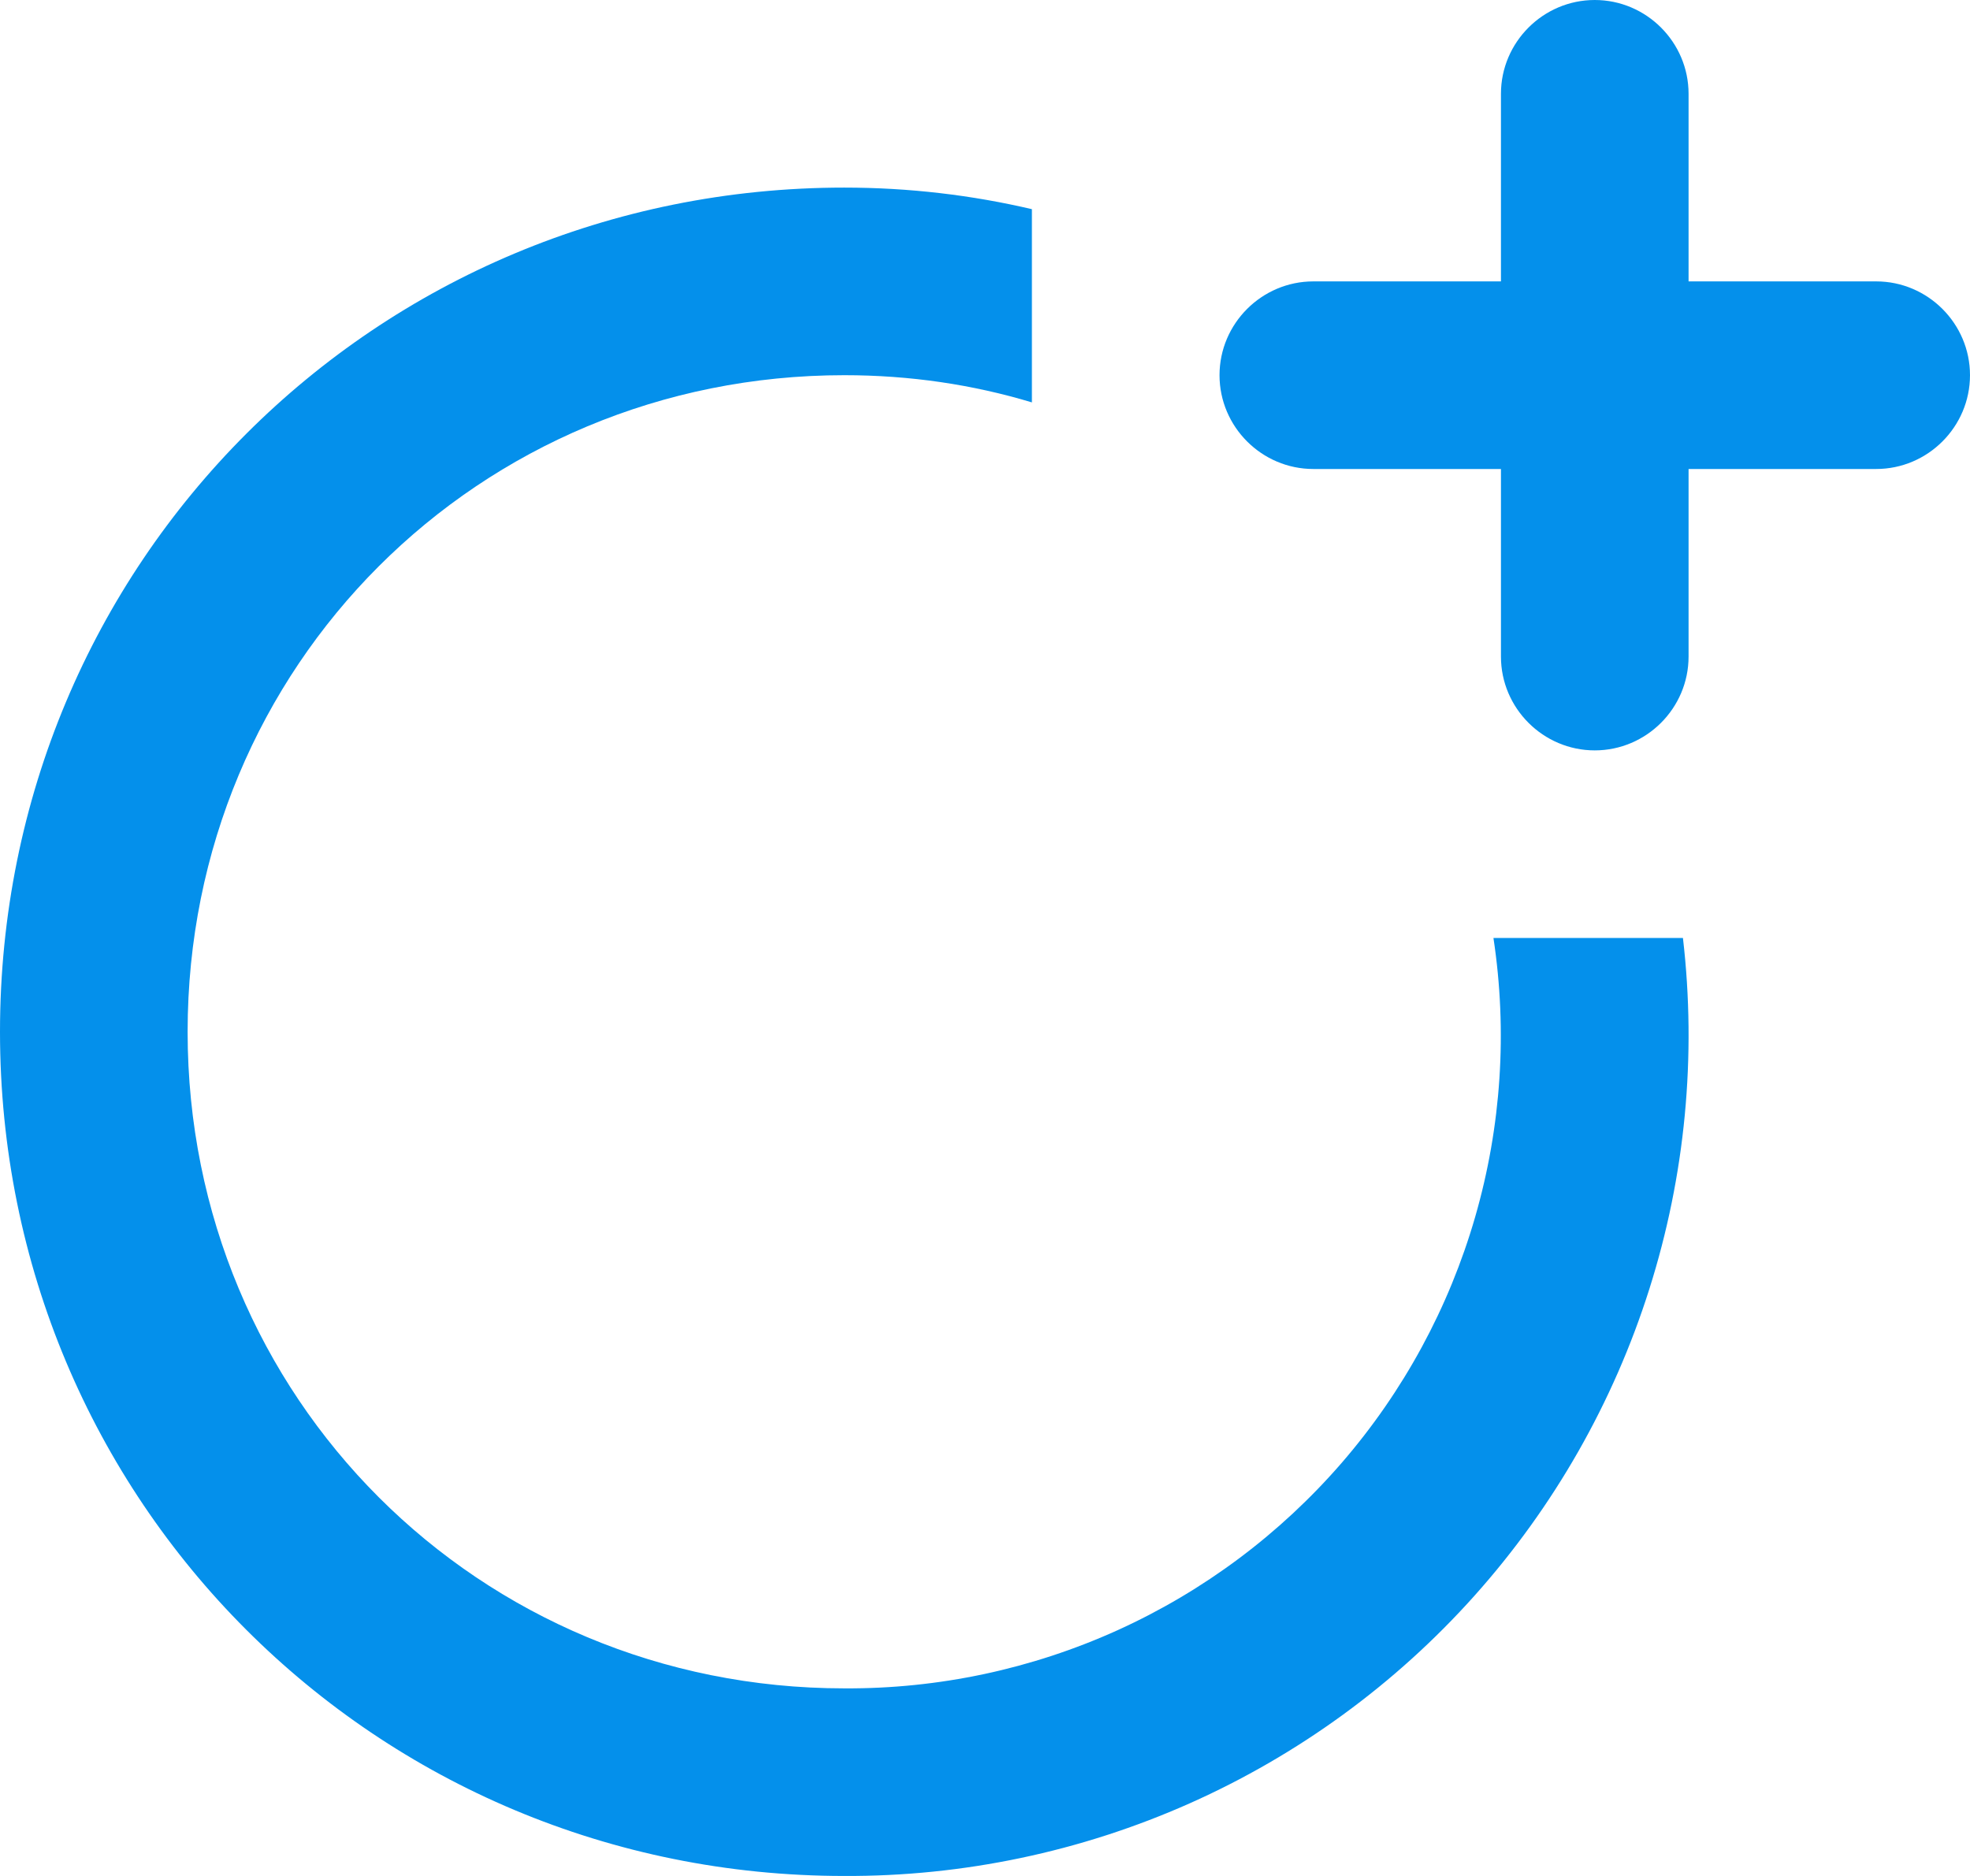
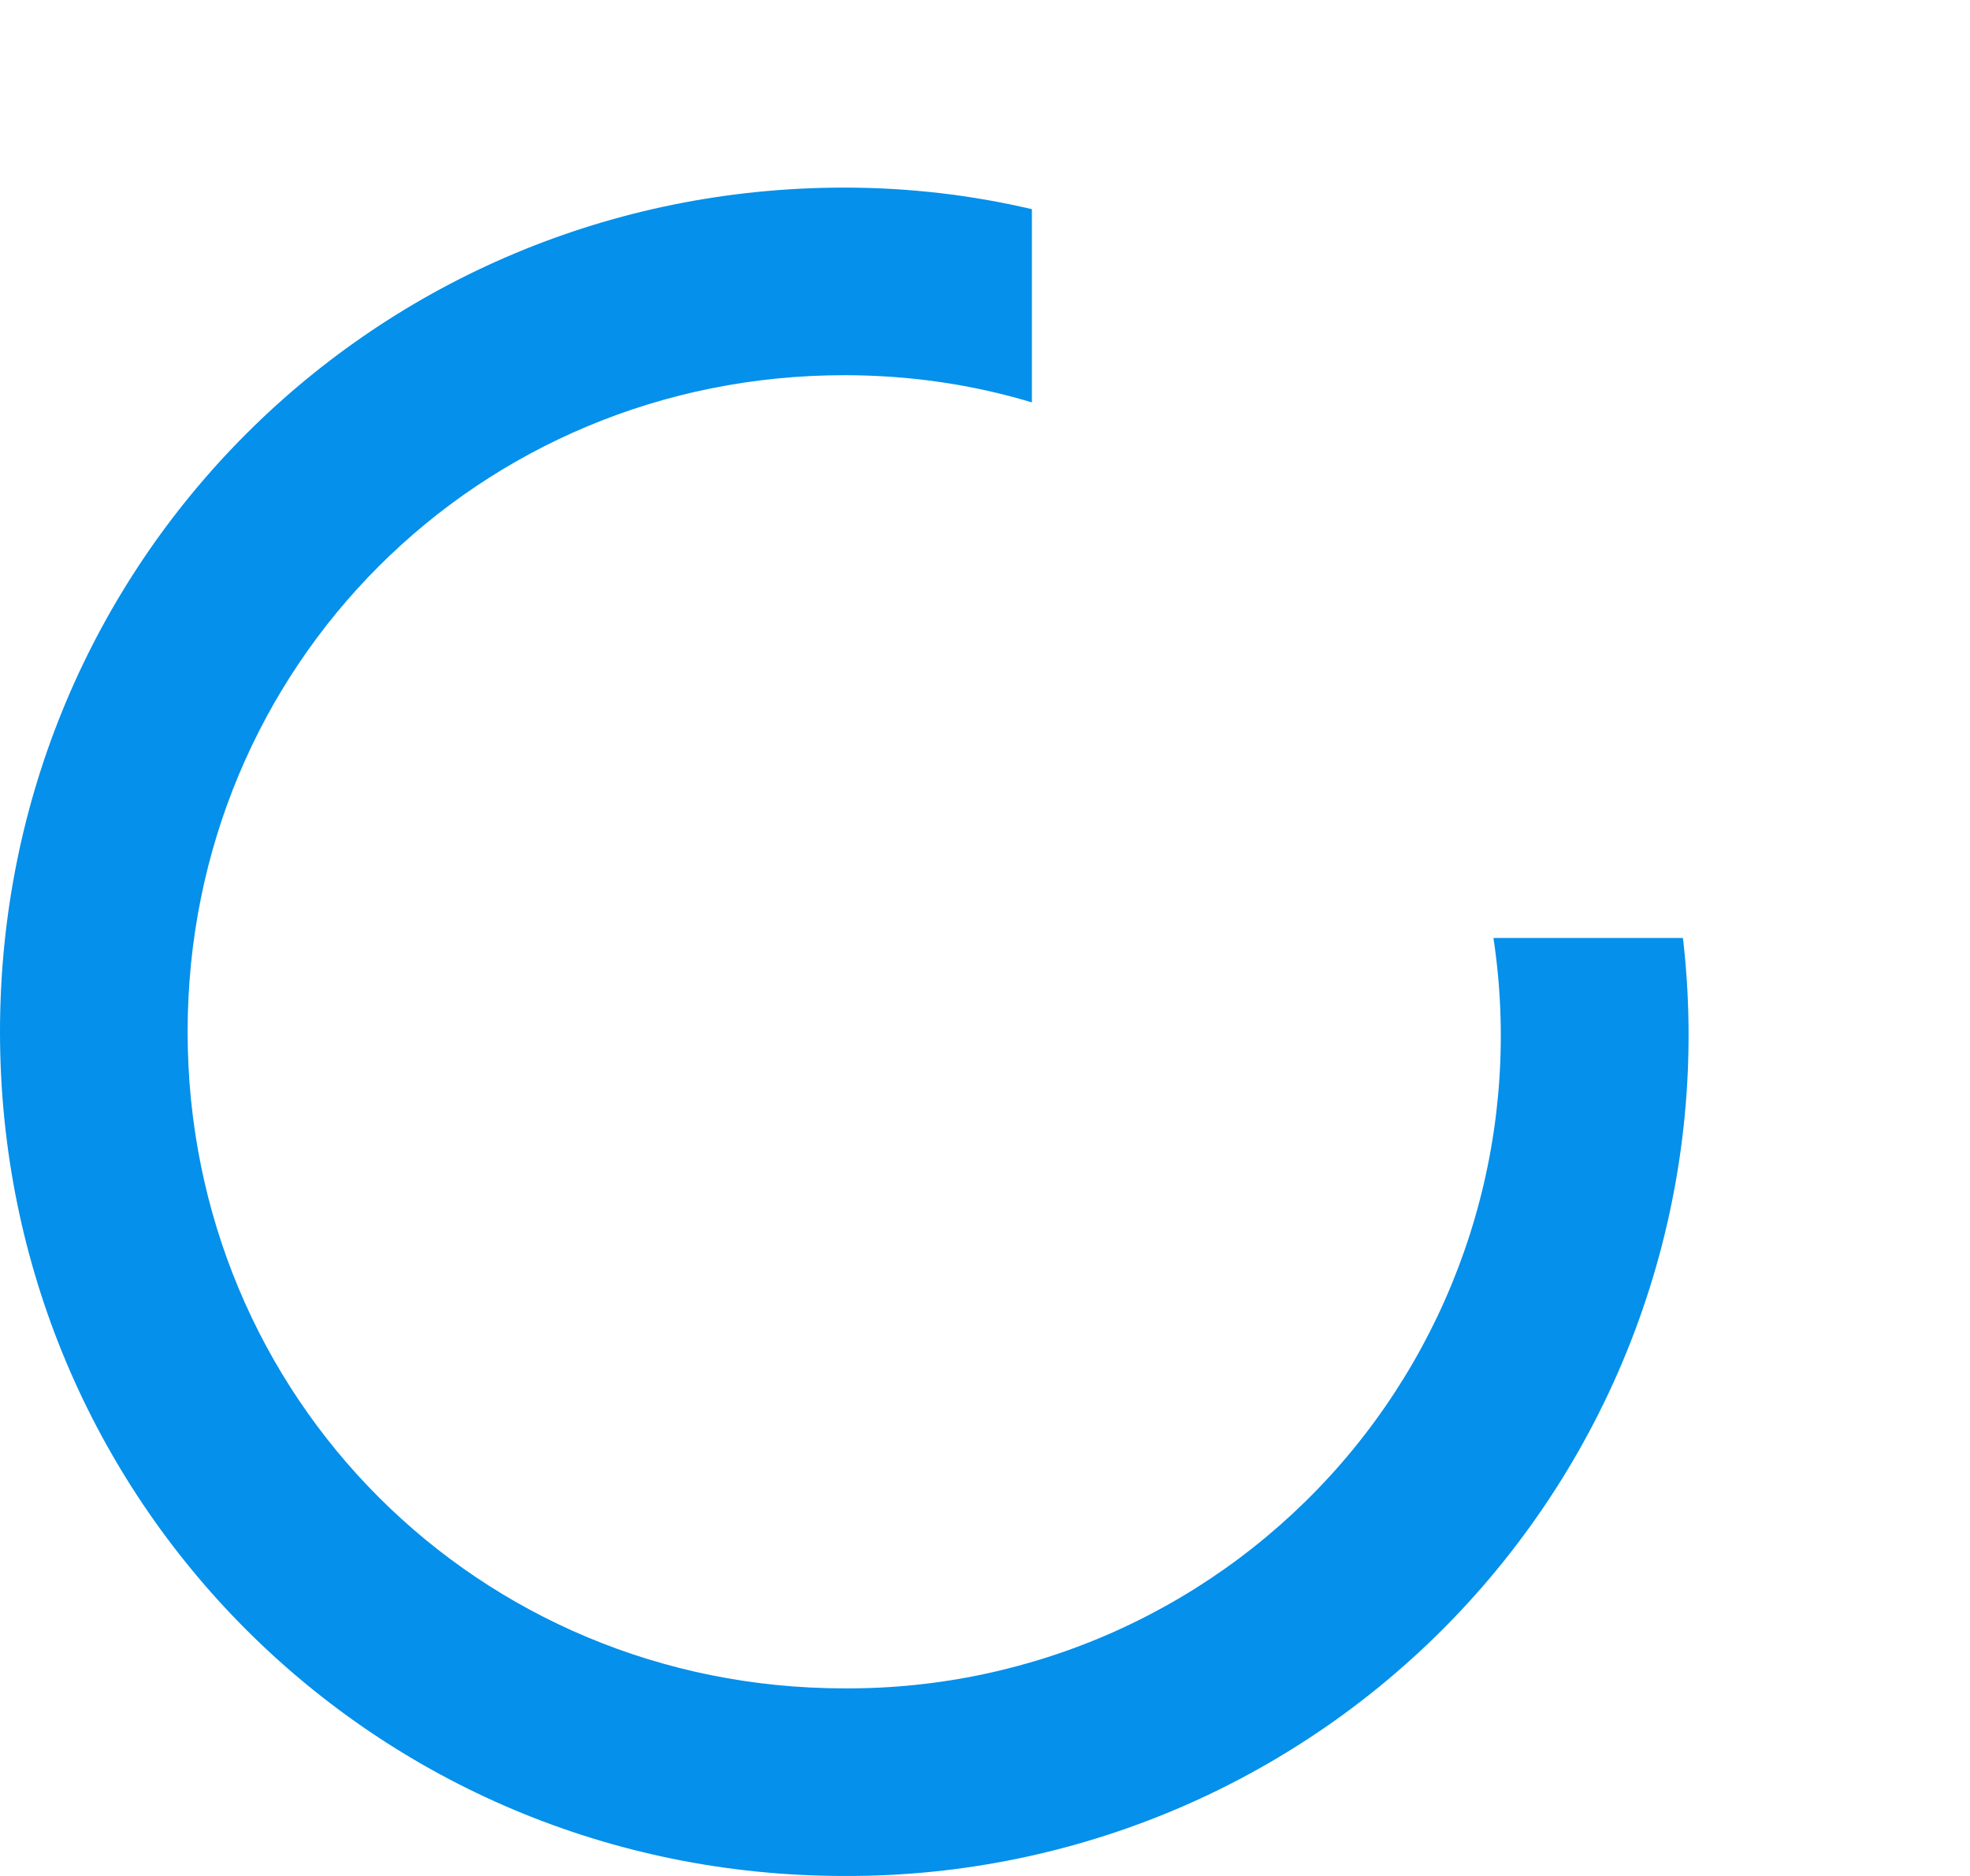
<svg xmlns="http://www.w3.org/2000/svg" width="42" height="40" viewBox="0 0 42 40" fill="none">
-   <path d="M40 6H36V2C36 0.9 35.1 0 34 0C32.9 0 32 0.9 32 2V6H28C26.9 6 26 6.9 26 8C26 9.1 26.9 10 28 10H32V14C32 15.1 32.9 16 34 16C35.1 16 36 15.1 36 14V10H40C41.1 10 42 9.1 42 8C42 6.9 41.1 6 40 6Z" fill="#0490EB" />
  <path d="M31.84 20C32.141 21.988 32.008 24.017 31.45 25.949C30.892 27.881 29.922 29.668 28.607 31.189C27.291 32.709 25.662 33.927 23.831 34.758C22 35.588 20.011 36.012 18 36C10.2 36 4 29.8 4 22C4 14.2 10.2 8 18 8C19.4 8 20.74 8.2 22 8.58V4.46C20.72 4.16 19.38 4 18 4C8 4 0 12 0 22C0 32 8 40 18 40C20.535 40.011 23.044 39.483 25.361 38.453C27.677 37.422 29.749 35.912 31.438 34.022C33.128 32.131 34.398 29.904 35.163 27.487C35.929 25.07 36.173 22.518 35.88 20H31.84Z" fill="#0490EB" />
</svg>